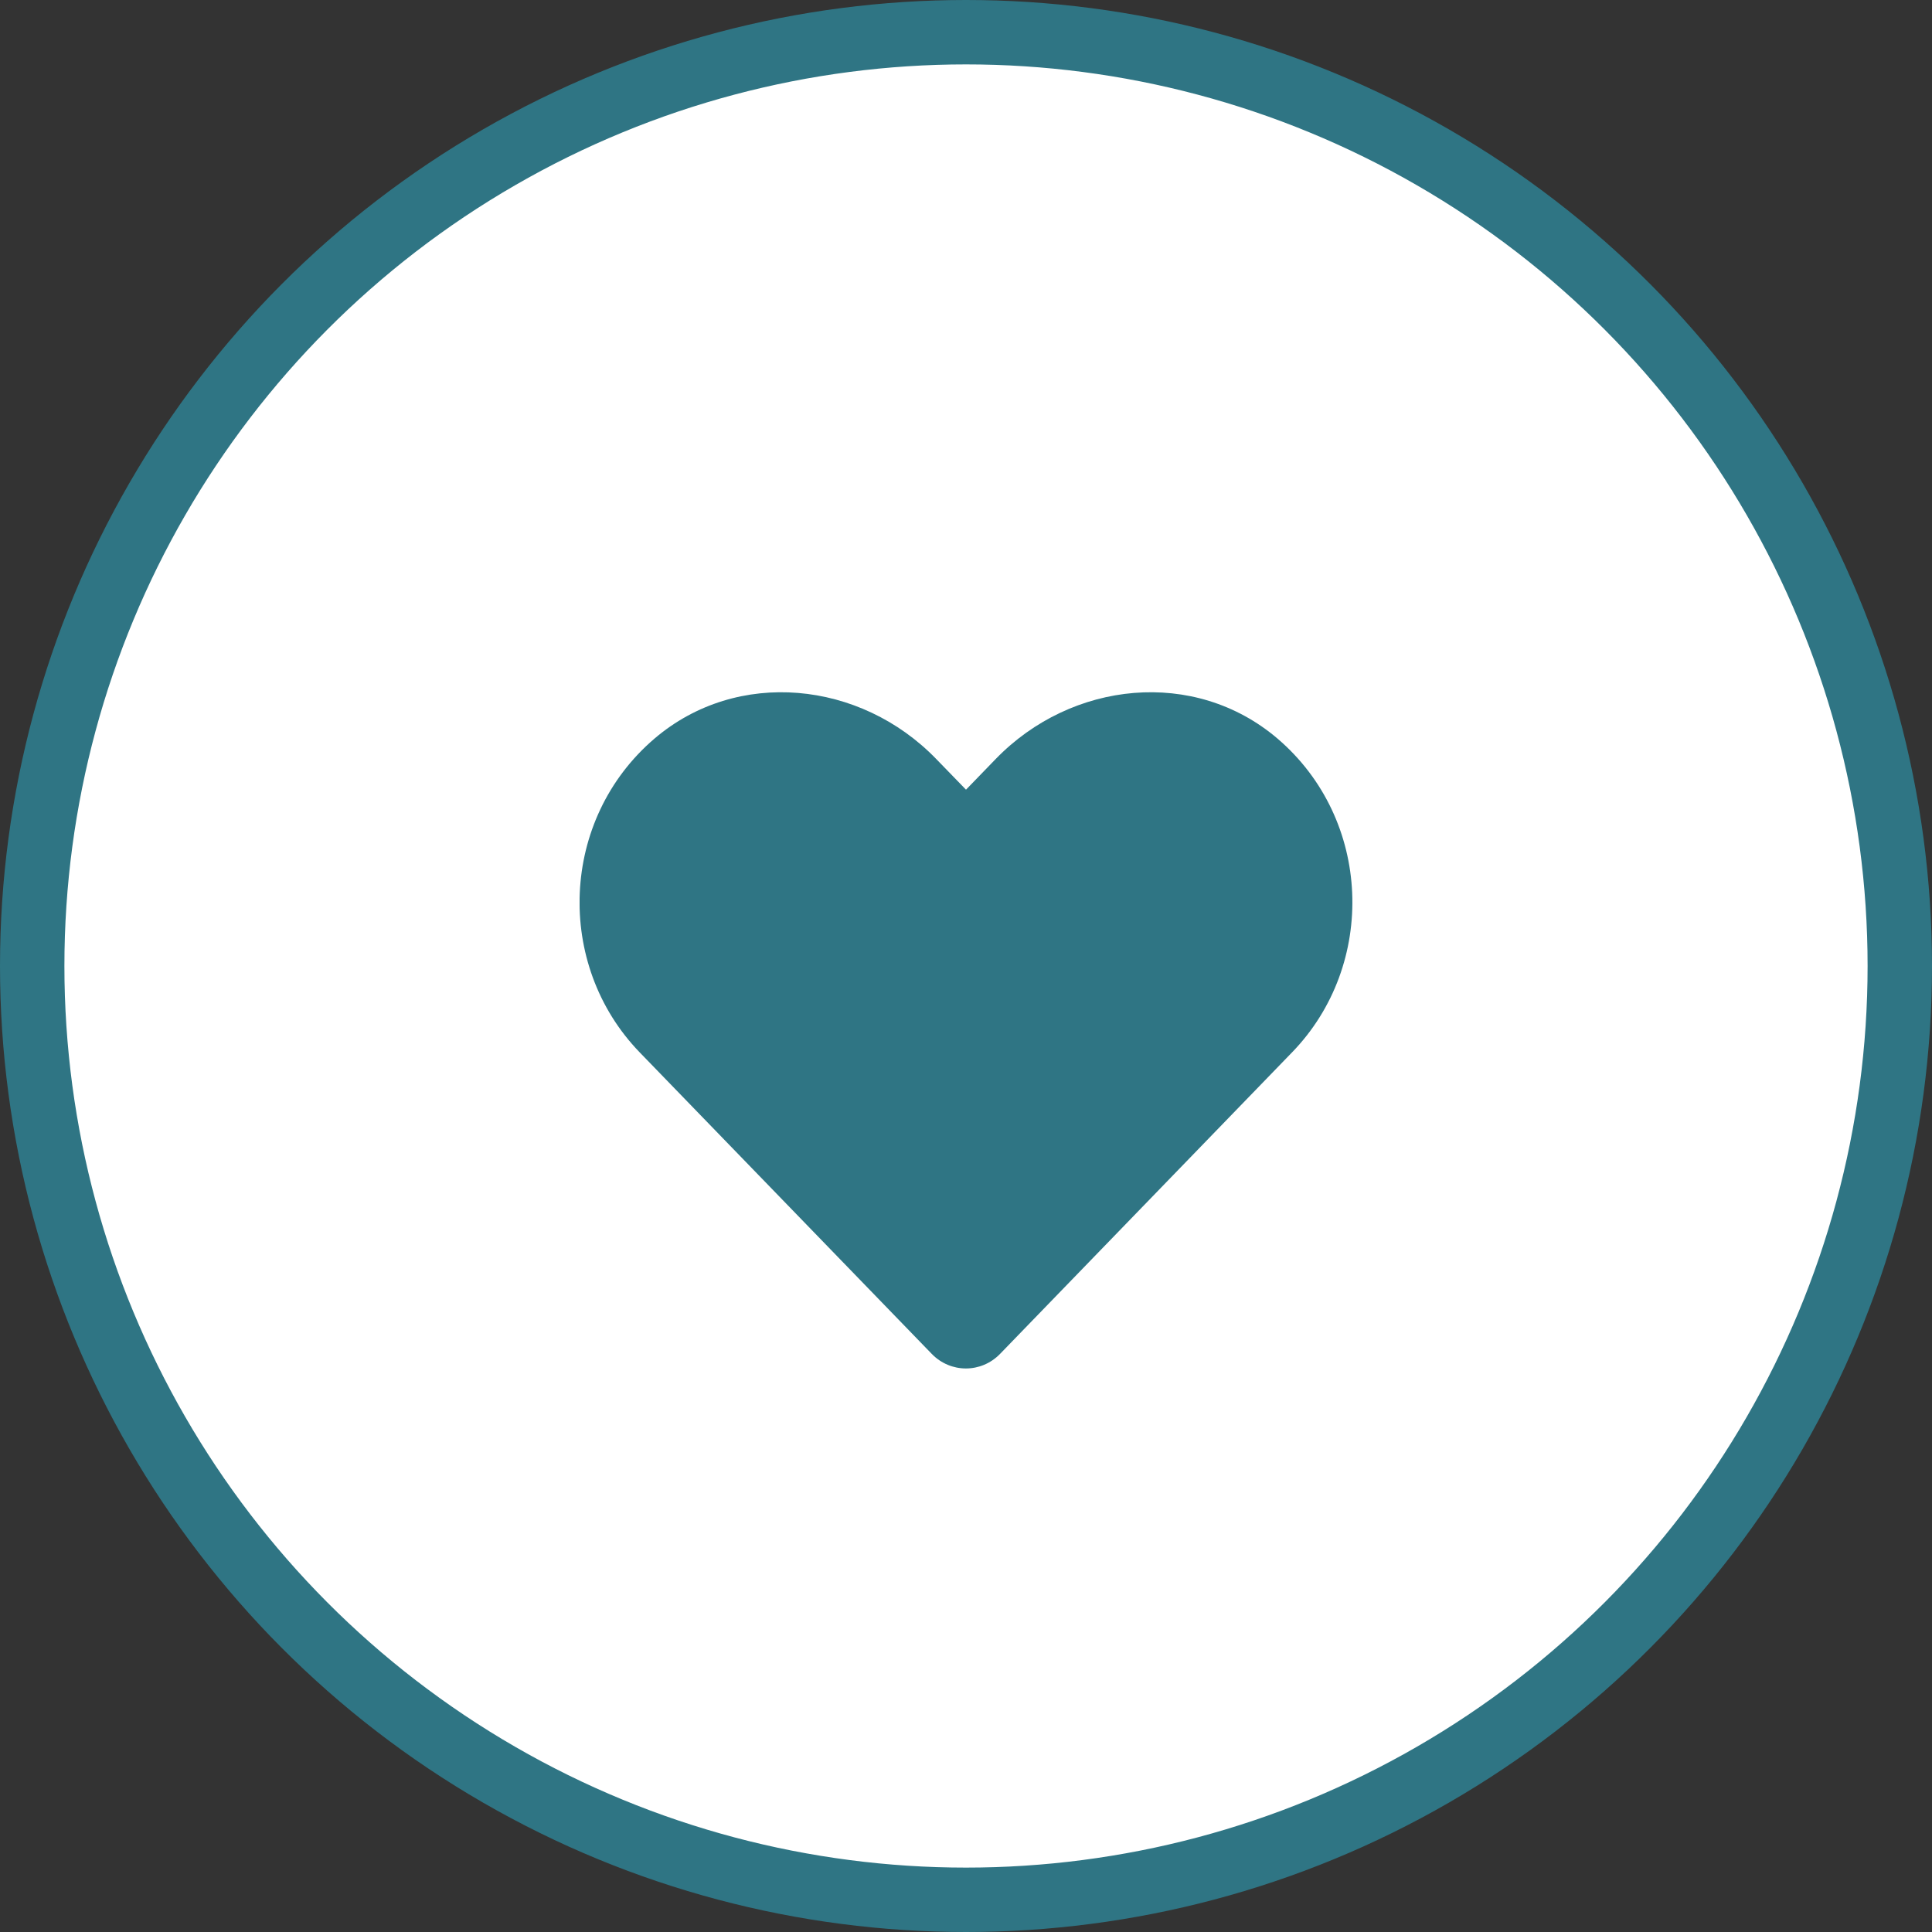
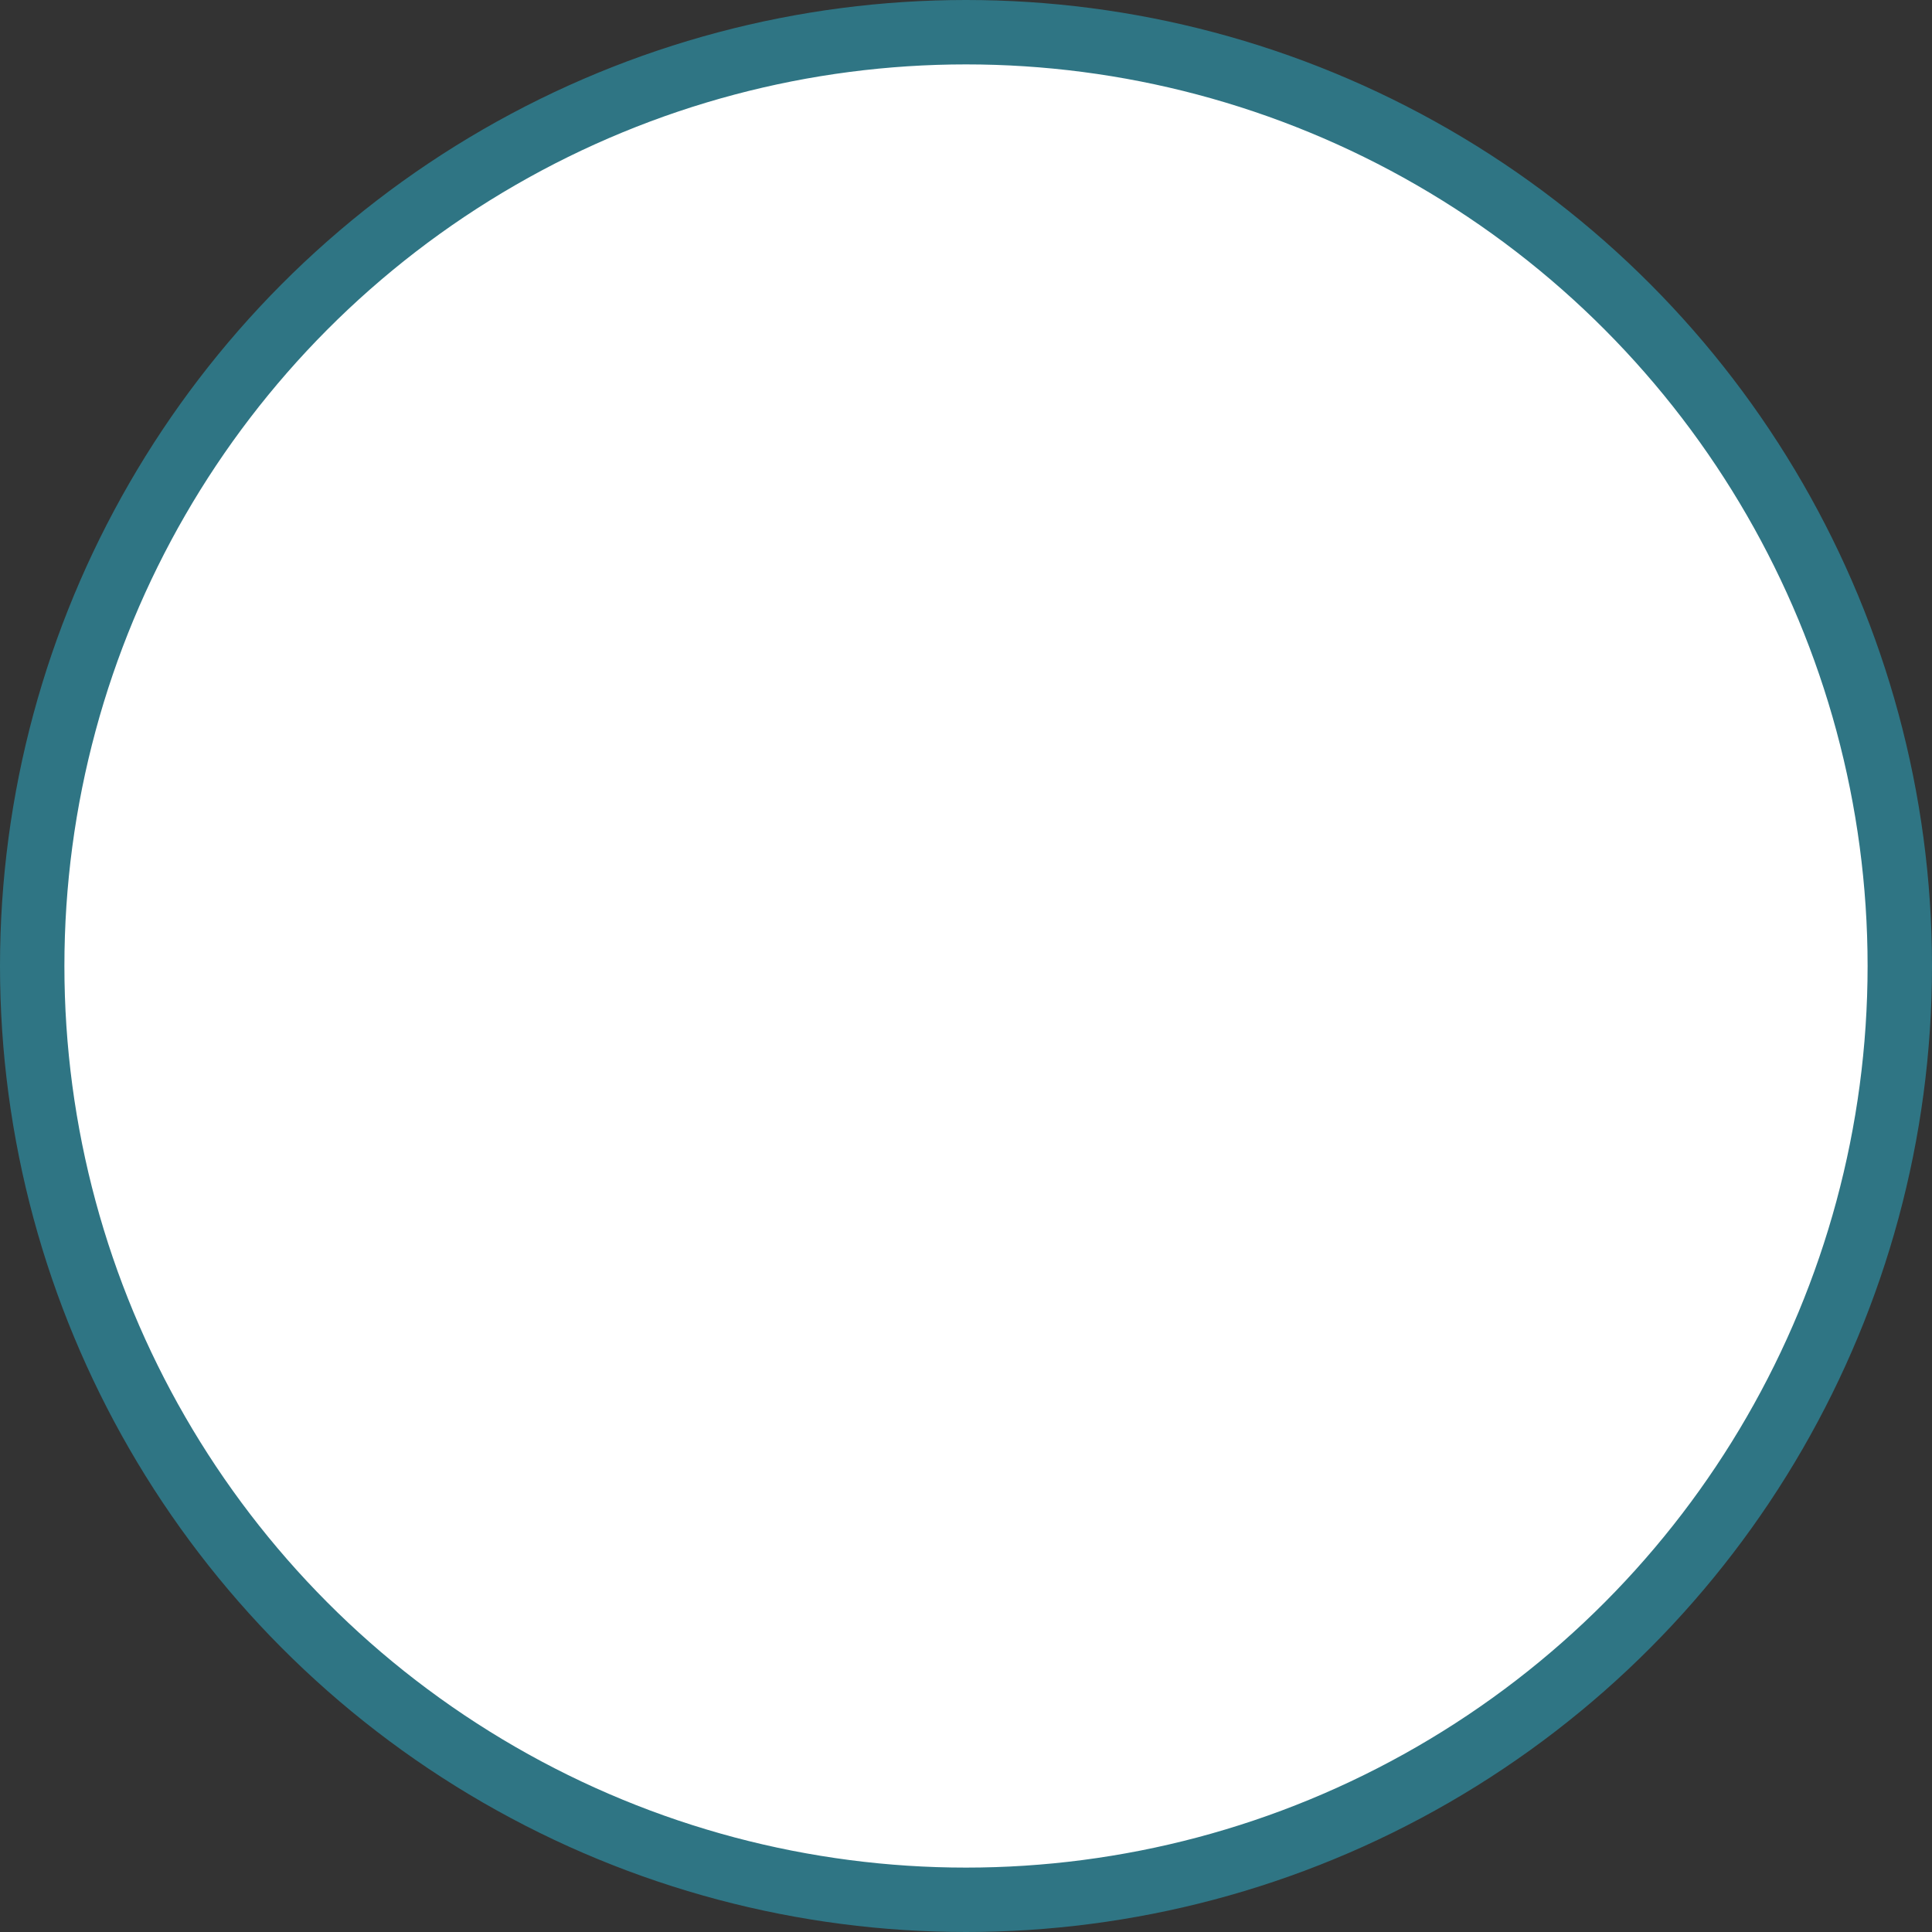
<svg xmlns="http://www.w3.org/2000/svg" width="30" height="30" viewBox="0 0 30 30" fill="none">
  <rect x="0" y="0" width="30" height="30" fill="#333333" stroke="none" />
  <circle cx="15" cy="15" r="14.5" fill="white" stroke="#2F7584" />
  <g clip-path="url(#clip0_1032_34820)">
    <path d="M19.835 11.467C18.55 10.373 16.64 10.569 15.461 11.786L15 12.262L14.538 11.786C13.361 10.569 11.449 10.373 10.165 11.467C8.693 12.723 8.615 14.978 9.932 16.34L14.468 21.023C14.761 21.325 15.236 21.325 15.529 21.023L20.064 16.34C21.384 14.978 21.307 12.723 19.835 11.467Z" fill="#2F7584" />
  </g>
  <defs>
    <clipPath id="clip0_1032_34820">
-       <rect width="12" height="12" fill="white" transform="translate(9 10)" />
-     </clipPath>
+       </clipPath>
  </defs>
</svg>